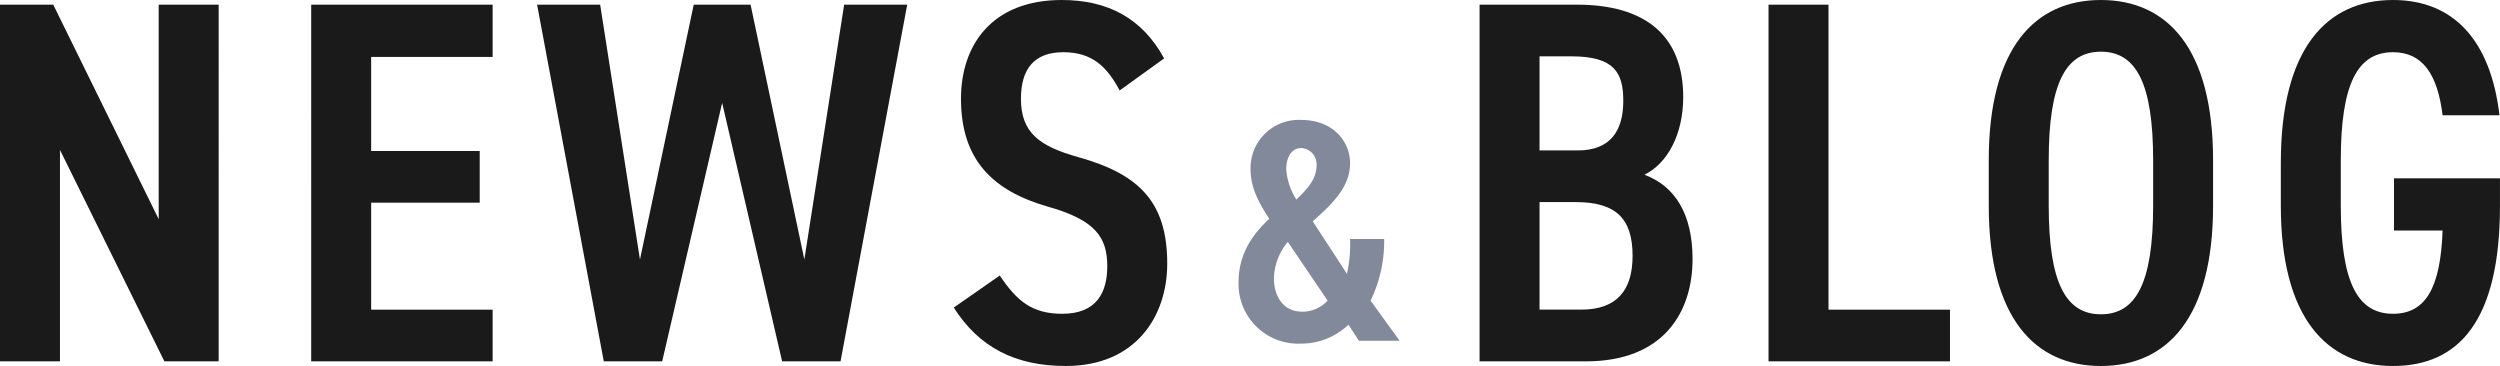
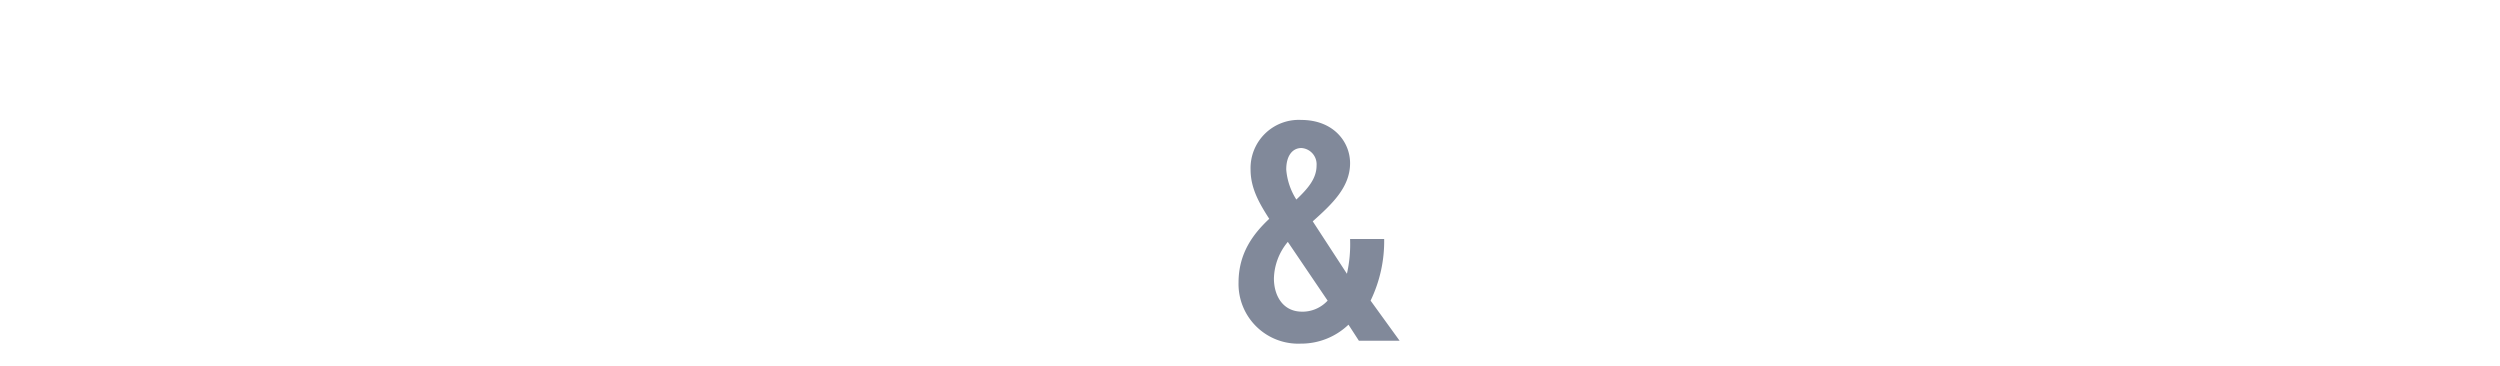
<svg xmlns="http://www.w3.org/2000/svg" width="348.208" height="50.976" viewBox="0 0 348.208 50.976">
  <g id="グループ_49095" data-name="グループ 49095" transform="translate(-240.756 -4704.586)">
    <g id="グループ_49094" data-name="グループ 49094">
      <g id="グループ_49093" data-name="グループ 49093">
        <g id="グループ_48635" data-name="グループ 48635" transform="translate(-38 -19061)">
          <path id="パス_17007" data-name="パス 17007" d="M-10.736-8.1A8.314,8.314,0,0,0-2.068.4a9.53,9.53,0,0,0,6.644-2.64L6.028,0H11.7L7.656-5.588a19.039,19.039,0,0,0,1.892-8.58H4.8a18.692,18.692,0,0,1-.44,4.84L-.4-16.632C2.2-18.964,4.8-21.34,4.8-24.728c0-2.992-2.332-6.028-6.82-6.028a6.712,6.712,0,0,0-7.04,6.908c0,2.6,1.188,4.664,2.6,6.864C-8.712-14.872-10.736-12.188-10.736-8.1Zm8.844,4.048c-2.684,0-3.916-2.244-3.916-4.62a8.233,8.233,0,0,1,1.936-5.1L1.672-5.588A4.78,4.78,0,0,1-1.892-4.048Zm-2.2-19.8c0-1.936.88-2.992,2.112-2.992A2.266,2.266,0,0,1,.132-24.42c0,1.8-1.144,3.168-2.816,4.752A9.094,9.094,0,0,1-4.092-23.848Z" transform="translate(462 23813.047)" fill="#81899a" />
-           <path id="パス_17008" data-name="パス 17008" d="M-70.164-49.68V0h14.832C-44.6,0-40.5-6.768-40.5-14.256c0-6.264-2.448-10.152-6.7-11.736,3.24-1.584,5.4-5.688,5.4-10.8,0-8.568-5.256-12.888-14.832-12.888Zm8.352,27.5h5.04c5.544,0,7.92,2.232,7.92,7.488,0,4.752-2.16,7.488-7.128,7.488h-5.832Zm0-20.3h4.464c5.976,0,7.2,2.3,7.2,6.192,0,4.1-1.728,6.912-6.336,6.912h-5.328Zm40.248-7.2h-8.352V0H-4.644V-7.2h-16.92ZM16.38.648C25.6.648,32-6.048,32-21.672v-6.336c0-15.624-6.408-22.32-15.624-22.32S.756-43.632.756-28.008v6.336C.756-6.048,7.164.648,16.38.648Zm0-43.776c4.9,0,7.272,4.392,7.272,15.12v6.336c0,10.728-2.376,15.12-7.272,15.12s-7.272-4.392-7.272-15.12v-6.336C9.108-38.736,11.484-43.128,16.38-43.128ZM57.2-25.488v7.272h6.768C63.684-10.224,61.6-6.624,57.06-6.624c-4.9,0-7.272-4.32-7.272-15.048v-6.336c0-10.728,2.376-15.048,7.272-15.048,4.1,0,6.192,3.024,6.912,8.784h7.92c-1.224-10.44-6.408-16.056-14.832-16.056-9.216,0-15.624,6.7-15.624,22.68v5.976C41.436-6.048,47.844.648,57.06.648c9.144,0,14.9-6.264,14.9-22.32v-3.816Z" transform="translate(555 23815.914)" fill="#1a1a1a" />
-           <path id="パス_17009" data-name="パス 17009" d="M-58.14-49.68V-19.8L-72.828-49.68h-7.416V0h8.352V-29.448L-57.348,0h7.56V-49.68Zm21.24,0V0h25.272V-7.2h-16.92V-22.1h15.12v-7.2h-15.12v-13.1h16.92V-49.68ZM28.692,0h8.136l9.288-49.68H37.332l-5.544,35.5L24.3-49.68H16.38l-7.488,35.5L3.348-49.68H-5.436L3.852,0h8.136L20.34-36ZM81.9-42.192c-3.024-5.544-7.776-8.136-14.256-8.136-9.72,0-14.04,6.264-14.04,13.752,0,8.424,4.32,12.816,12.168,15.048,6.624,1.872,8.208,4.32,8.208,8.28,0,3.6-1.44,6.624-6.264,6.624-4.248,0-6.336-1.8-8.712-5.328L52.6-7.488C56.124-1.944,61.164.648,68.22.648c9.648,0,14.112-6.84,14.112-14.256,0-8.568-3.888-12.456-12.384-14.832-5.4-1.512-7.992-3.384-7.992-8.136,0-4.176,1.872-6.48,5.9-6.48,3.96,0,6.048,1.944,7.848,5.328Z" transform="translate(359 23815.914)" fill="#1a1a1a" />
        </g>
      </g>
    </g>
  </g>
</svg>